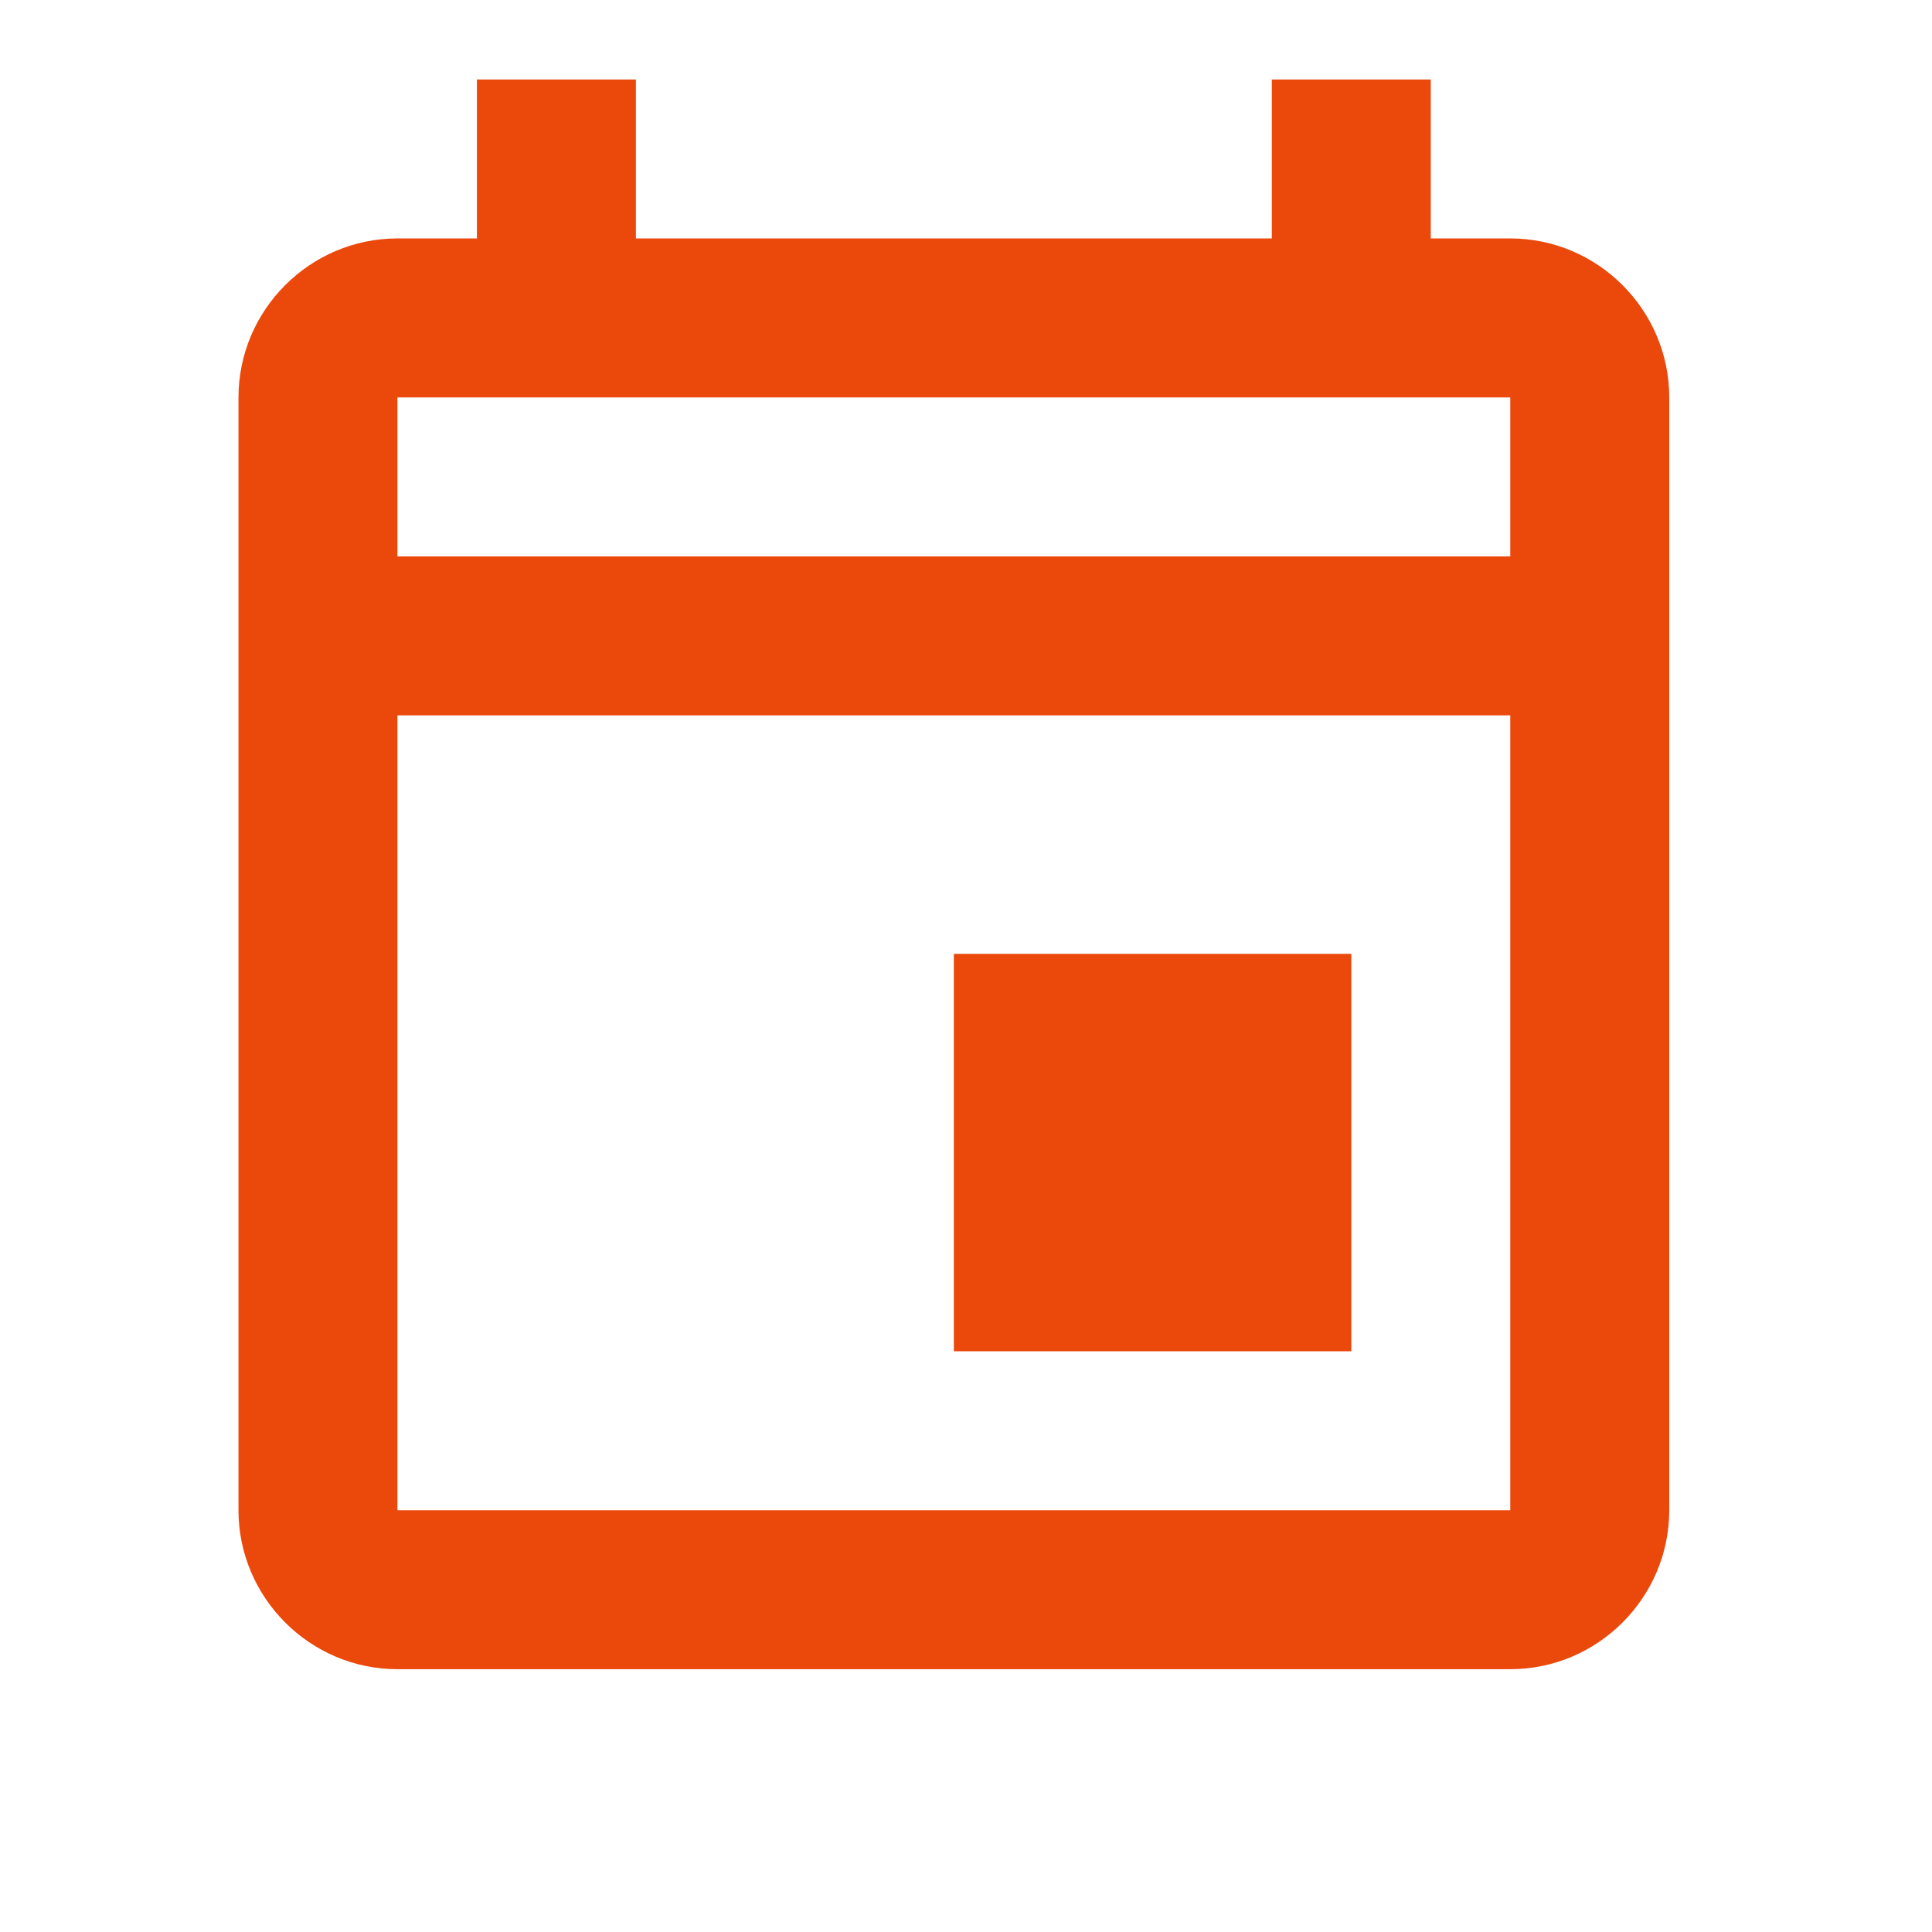
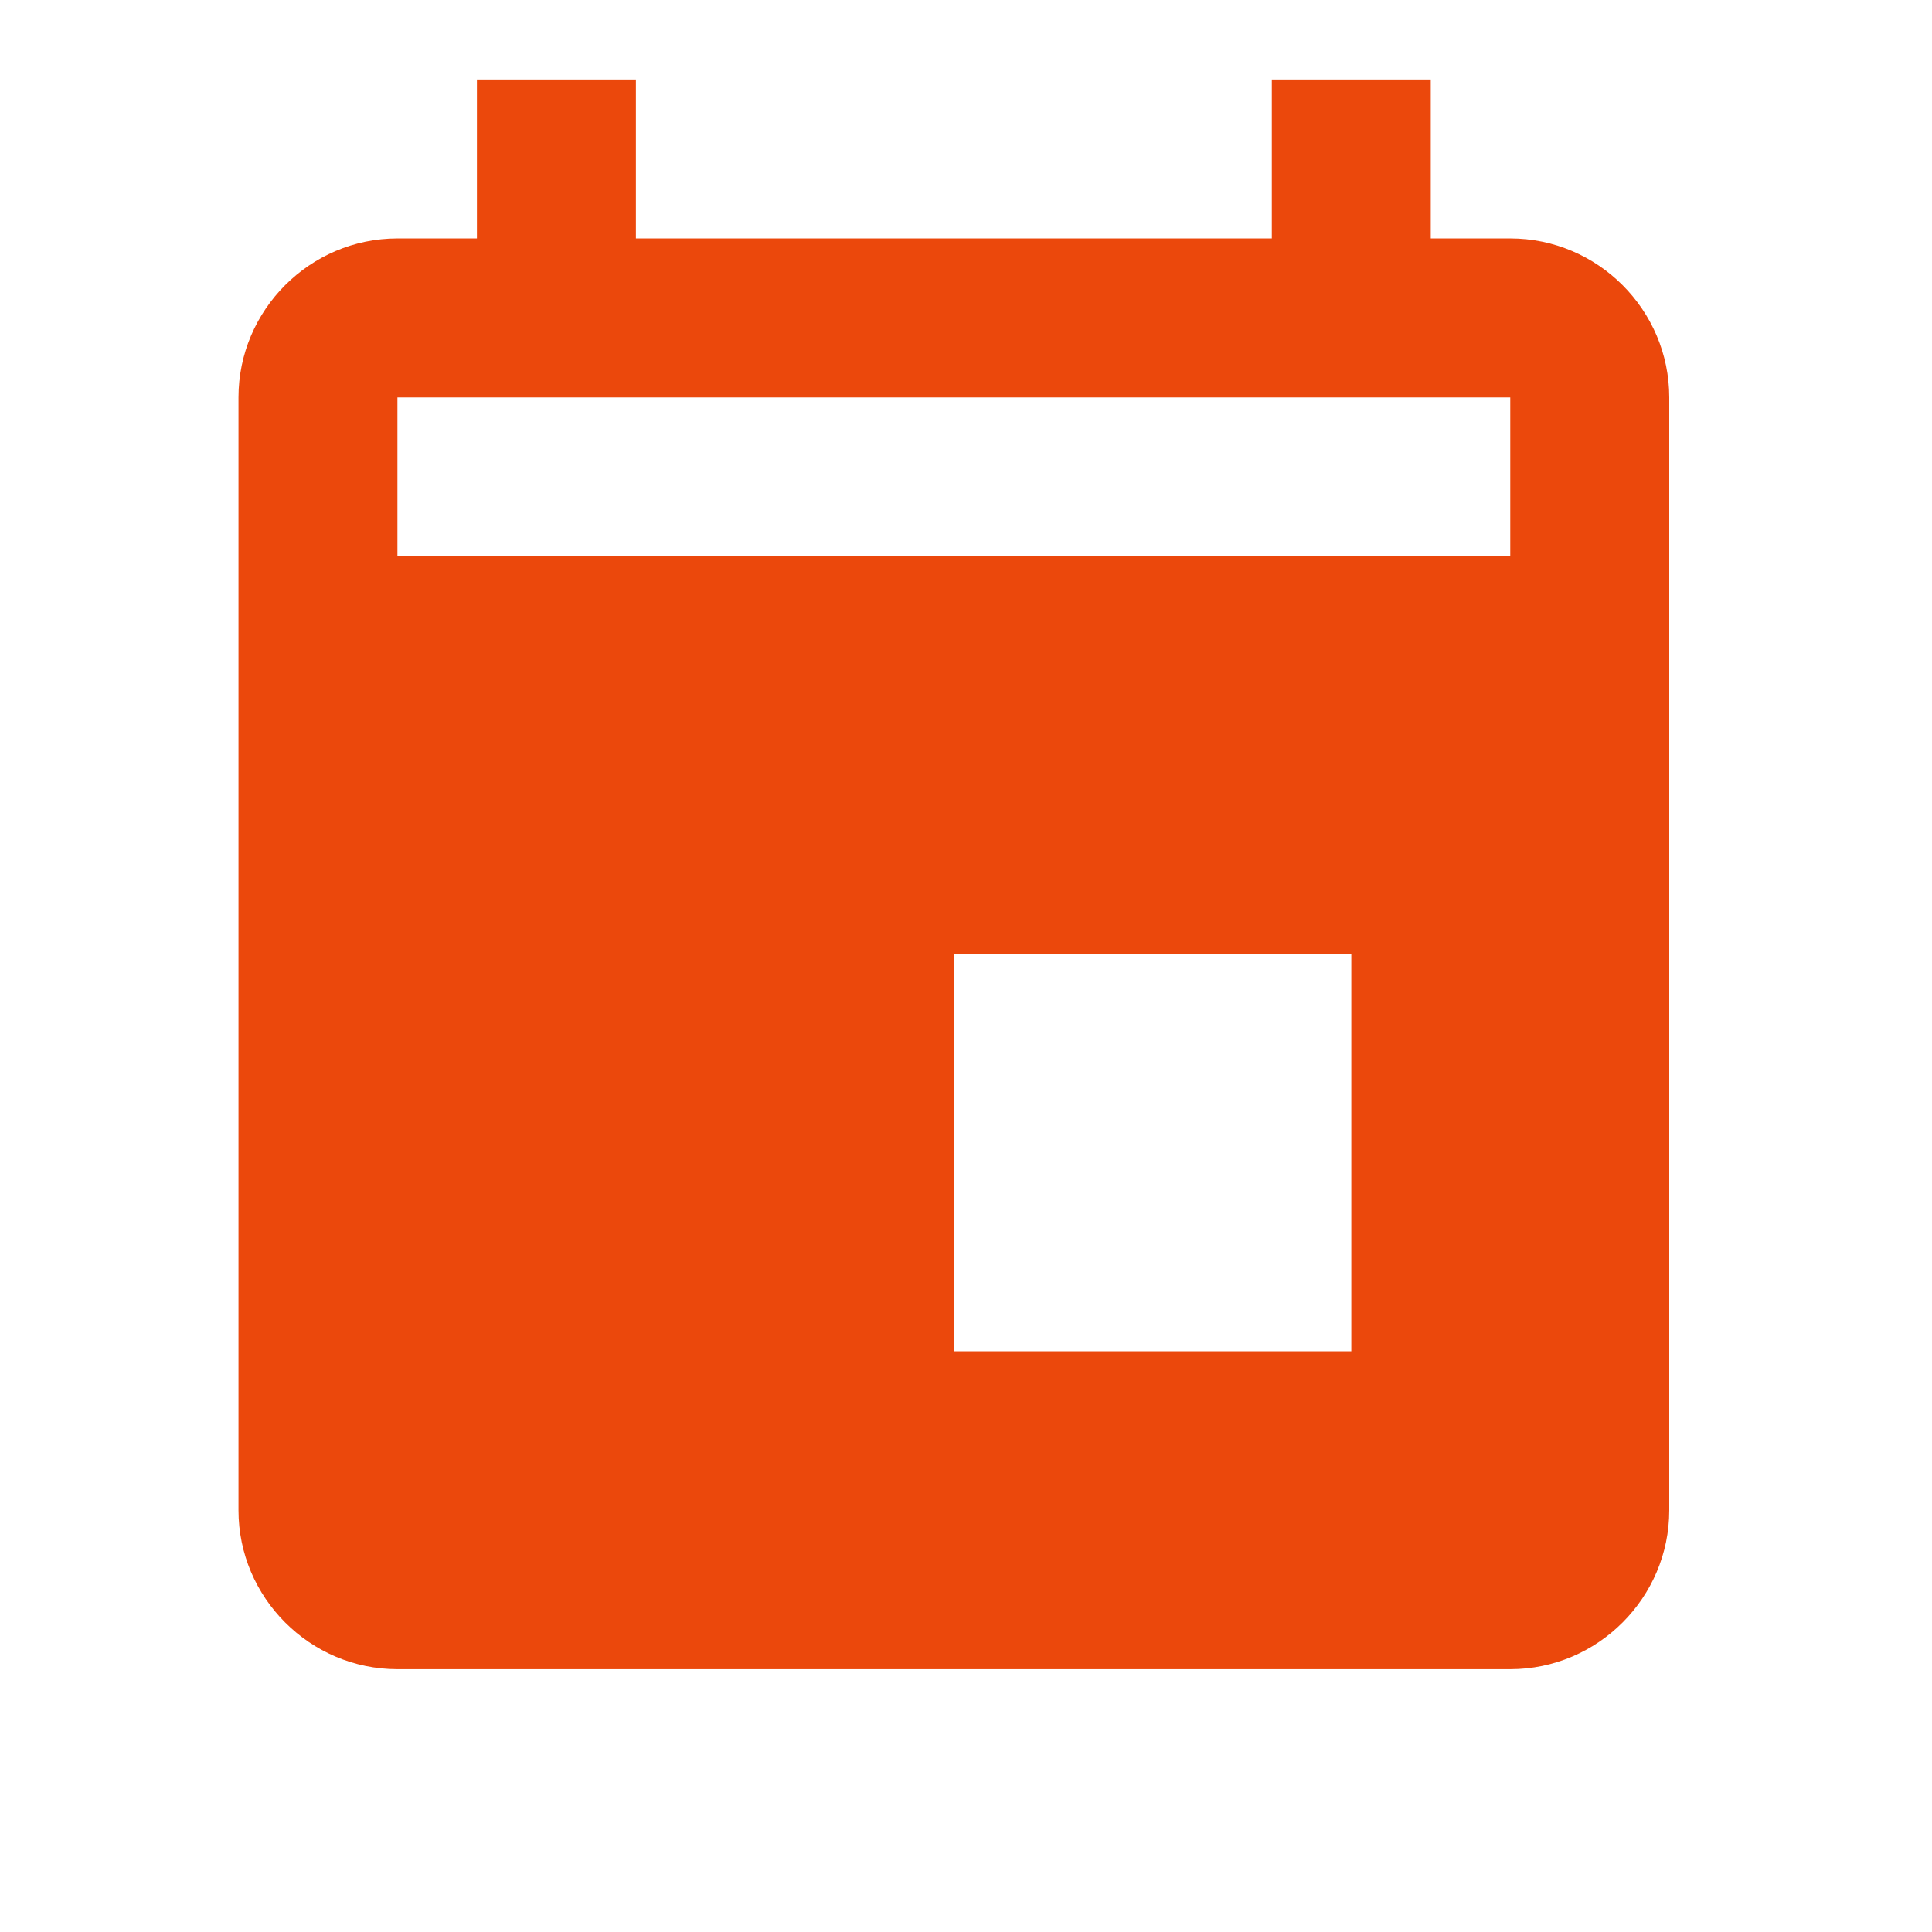
<svg xmlns="http://www.w3.org/2000/svg" width="41" height="41" viewBox="0 0 41 41" fill="none">
-   <path d="M20.242 20.242H28.677V28.676H20.242V20.242ZM32.05 5.06H30.363V1.687H26.99V5.06H13.495V1.687H10.121V5.06H8.434C6.579 5.06 5.061 6.578 5.061 8.434V32.05C5.061 33.905 6.579 35.423 8.434 35.423H32.05C33.906 35.423 35.424 33.905 35.424 32.05V8.434C35.424 6.578 33.906 5.06 32.05 5.06ZM32.05 8.434V11.808H8.434V8.434H32.05ZM8.434 32.05V15.181H32.05V32.05H8.434Z" fill="#EB480C" />
+   <path d="M20.242 20.242H28.677V28.676H20.242V20.242ZM32.05 5.06H30.363V1.687H26.99V5.06H13.495V1.687H10.121V5.06H8.434C6.579 5.06 5.061 6.578 5.061 8.434V32.05C5.061 33.905 6.579 35.423 8.434 35.423H32.05C33.906 35.423 35.424 33.905 35.424 32.05V8.434C35.424 6.578 33.906 5.06 32.05 5.06ZM32.05 8.434V11.808H8.434V8.434H32.05ZM8.434 32.05V15.181H32.05H8.434Z" fill="#EB480C" />
</svg>